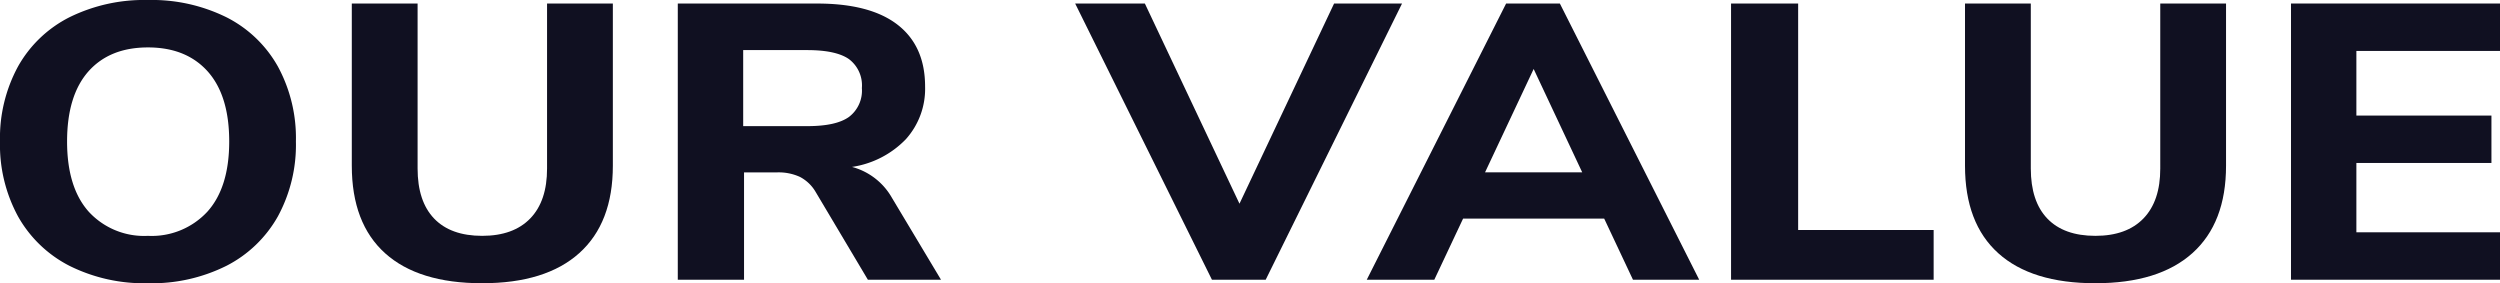
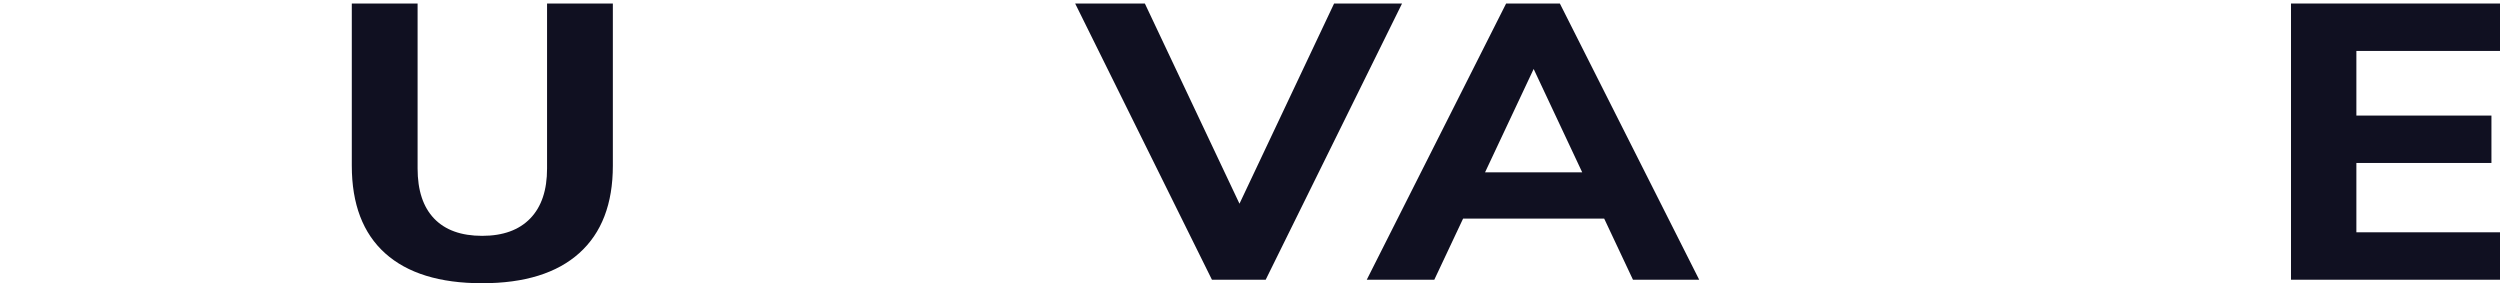
<svg xmlns="http://www.w3.org/2000/svg" width="382.932" height="43.383">
  <g fill="#101021">
-     <path d="M10.638 40.716a18.888 18.888 0 0 1-7.873-7.563A22.966 22.966 0 0 1-.001 21.665a22.969 22.969 0 0 1 2.766-11.491 18.685 18.685 0 0 1 7.873-7.531A25.851 25.851 0 0 1 22.662.001a25.822 25.822 0 0 1 12.02 2.642 18.7 18.7 0 0 1 7.877 7.531 22.968 22.968 0 0 1 2.766 11.491 22.964 22.964 0 0 1-2.766 11.488 18.9 18.9 0 0 1-7.877 7.563 25.575 25.575 0 0 1-12.02 2.667 25.6 25.6 0 0 1-12.024-2.667Zm21.145-8.314q3.326-3.715 3.326-10.737T31.82 10.948q-3.3-3.686-9.159-3.685t-9.126 3.685q-3.258 3.7-3.26 10.717t3.293 10.737a11.515 11.515 0 0 0 9.093 3.723 11.612 11.612 0 0 0 9.123-3.723Z" data-name="パス 3928" />
    <path d="M58.993 38.795q-5.107-4.594-5.107-13.413V.539h10.078v25.264q0 5.039 2.539 7.679t7.345 2.643q4.8 0 7.378-2.671t2.568-7.65V.54h10.078v24.843q0 8.761-5.136 13.38t-14.888 4.621q-9.75-.001-14.855-4.589Z" data-name="パス 3929" />
-     <path d="M144.136 42.847h-11.2l-8.034-13.5a6.014 6.014 0 0 0-2.374-2.25 7.816 7.816 0 0 0-3.491-.692h-5.07v16.446h-10.148V.543h21.347q8.161 0 12.349 3.269t4.184 9.451a11.545 11.545 0 0 1-2.931 8.043 14.414 14.414 0 0 1-8.268 4.262 10 10 0 0 1 6.125 4.739Zm-14.1-24.934a5.053 5.053 0 0 0 1.98-4.418 5.033 5.033 0 0 0-1.978-4.439q-1.972-1.38-6.389-1.382h-9.813V19.32h9.814q4.413.004 6.386-1.407Z" data-name="パス 3930" />
    <path d="m214.755.539-20.886 42.308h-8.232L164.685.539h10.676l14.493 30.663L204.347.539Z" data-name="パス 3931" />
    <path d="M245.718 33.482h-21.611l-4.411 9.365H209.35L230.697.539h8.231l21.343 42.308h-10.144Zm-3.363-7.081-7.44-15.836-7.448 15.836Z" data-name="パス 3932" />
-     <path d="M265.149.539h10.278v34.687h20.754v7.621h-31.03Z" data-name="パス 3933" />
-     <path d="M306.092 38.795q-5.107-4.594-5.107-13.413V.539h10.078v25.264q0 5.039 2.535 7.679t7.349 2.643q4.8 0 7.378-2.671t2.568-7.65V.54h10.076v24.843q0 8.761-5.14 13.38t-14.884 4.621q-9.754-.001-14.853-4.589Z" data-name="パス 3934" />
    <path d="M350.918.539h32.015v7.263h-22v9.9h20.688v7.259h-20.688v10.621h22v7.264h-32.015Z" data-name="パス 3935" />
  </g>
</svg>